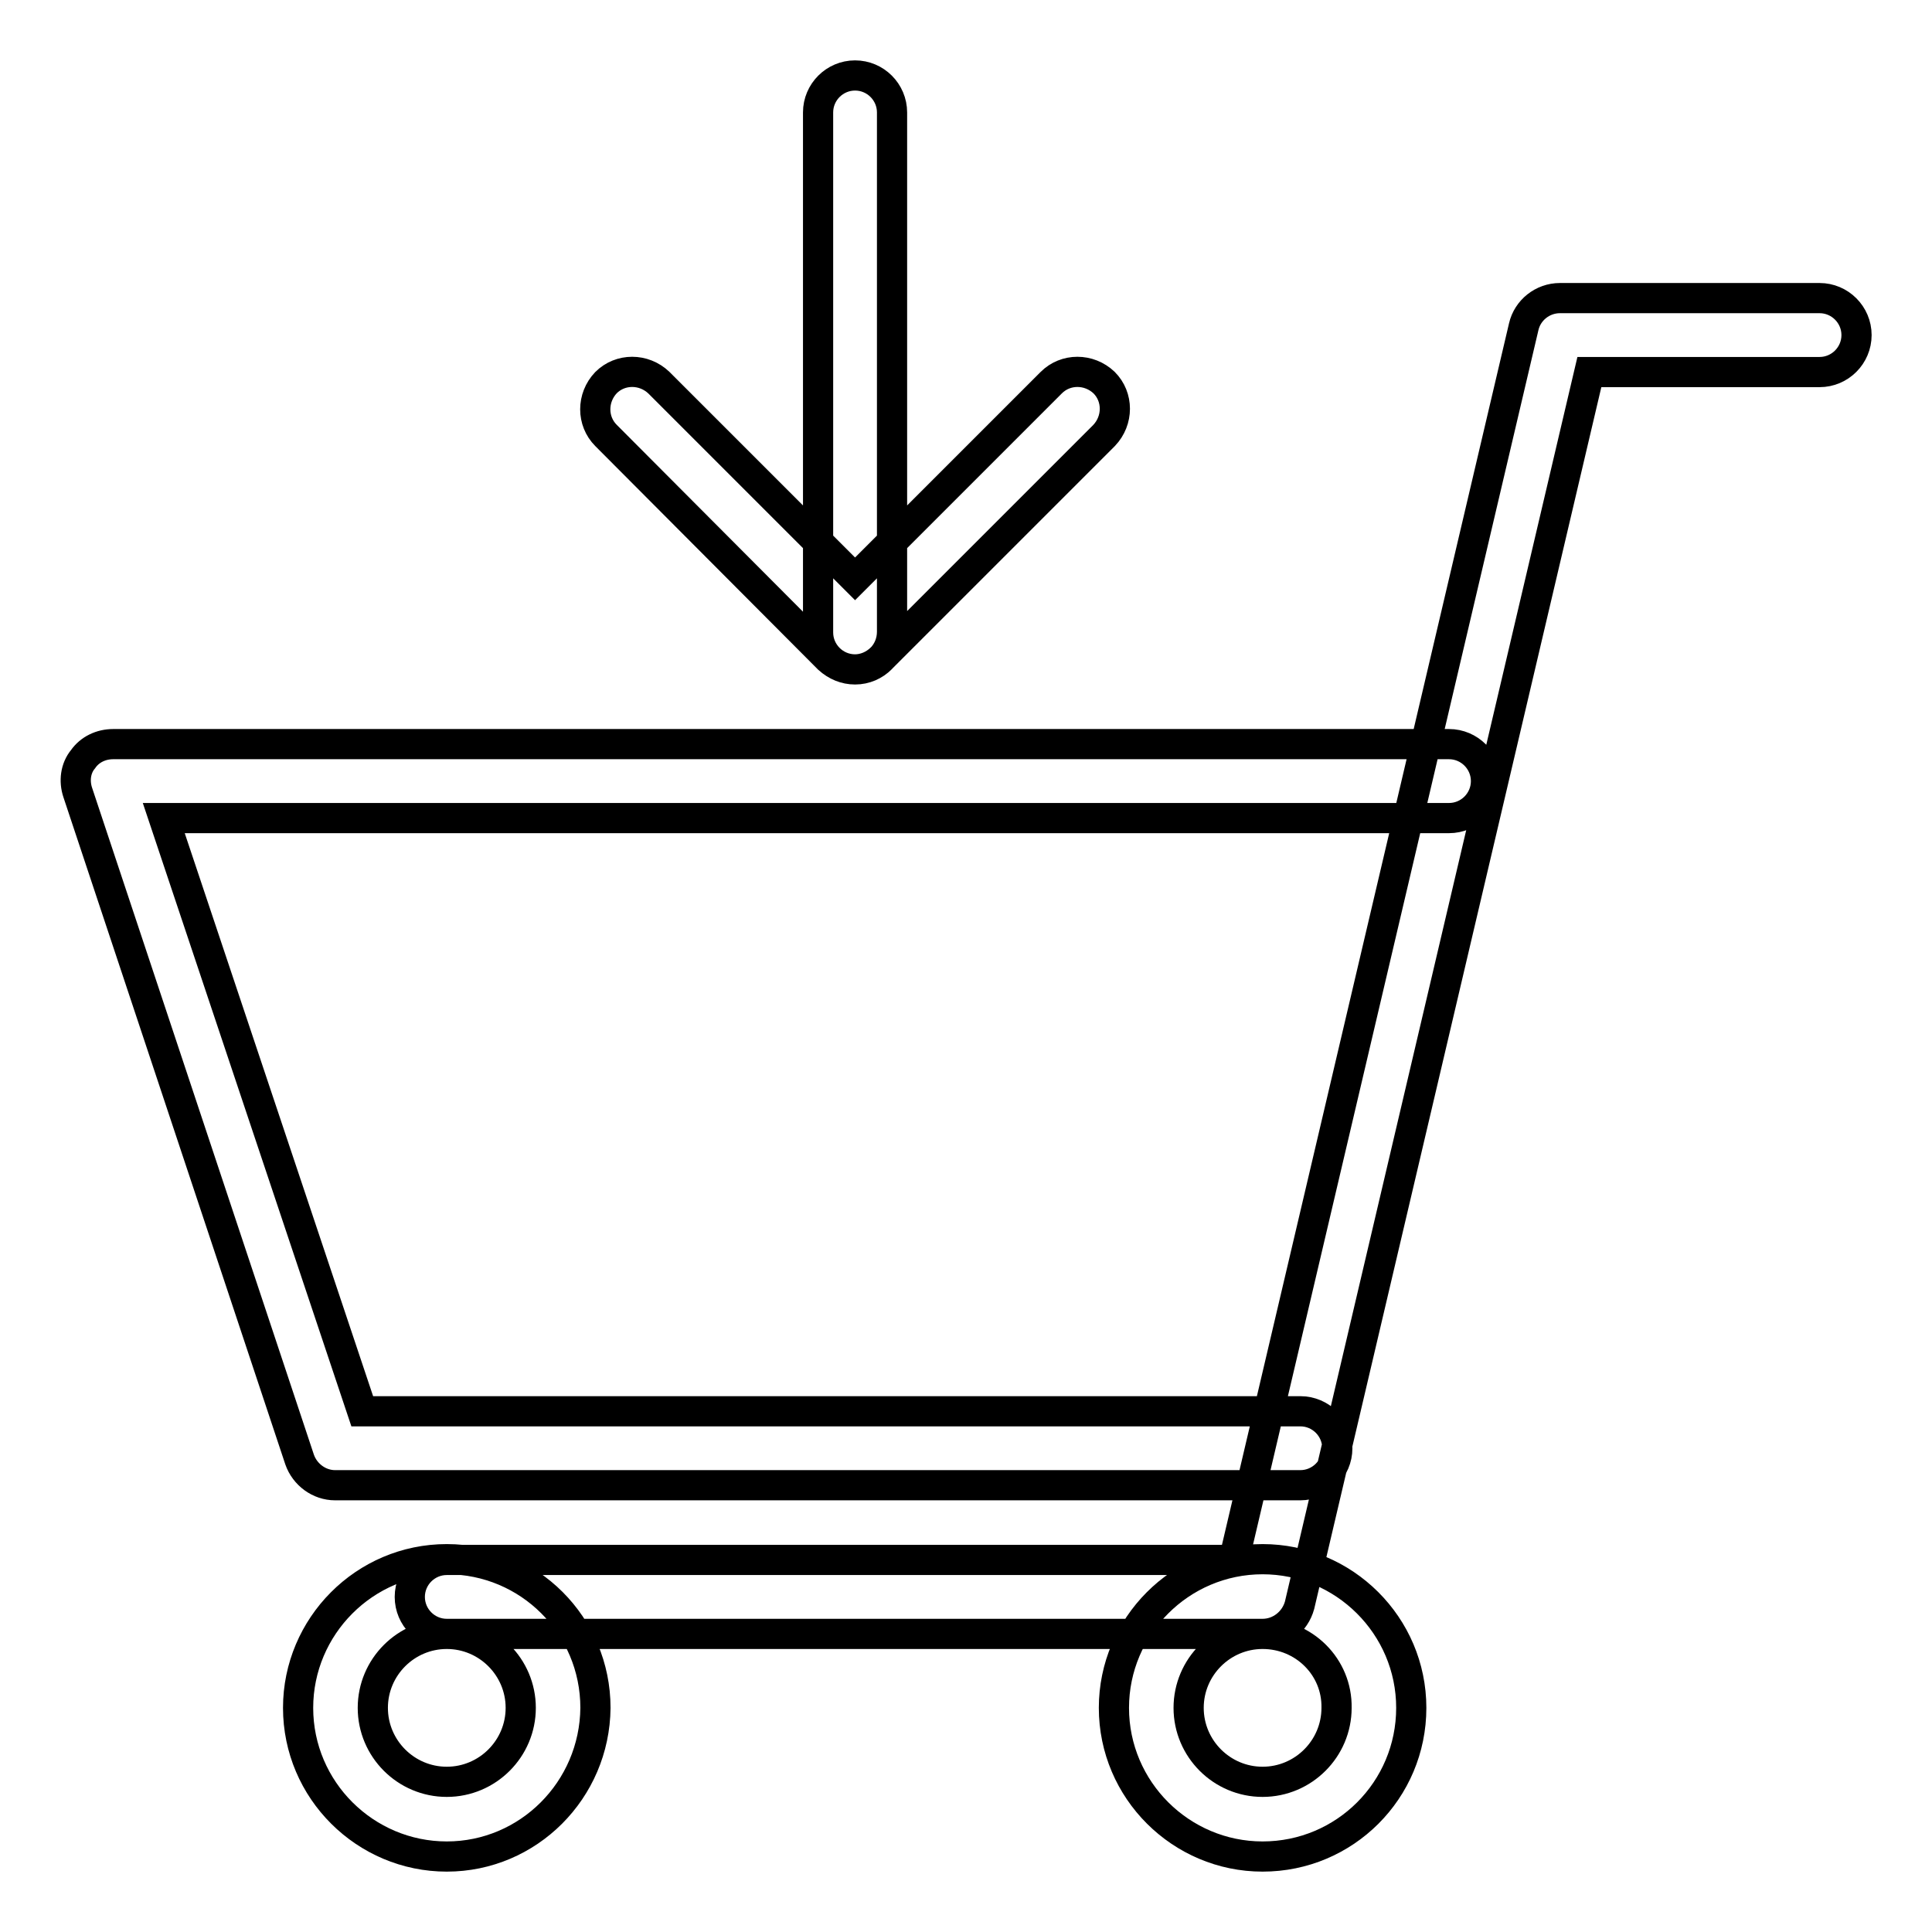
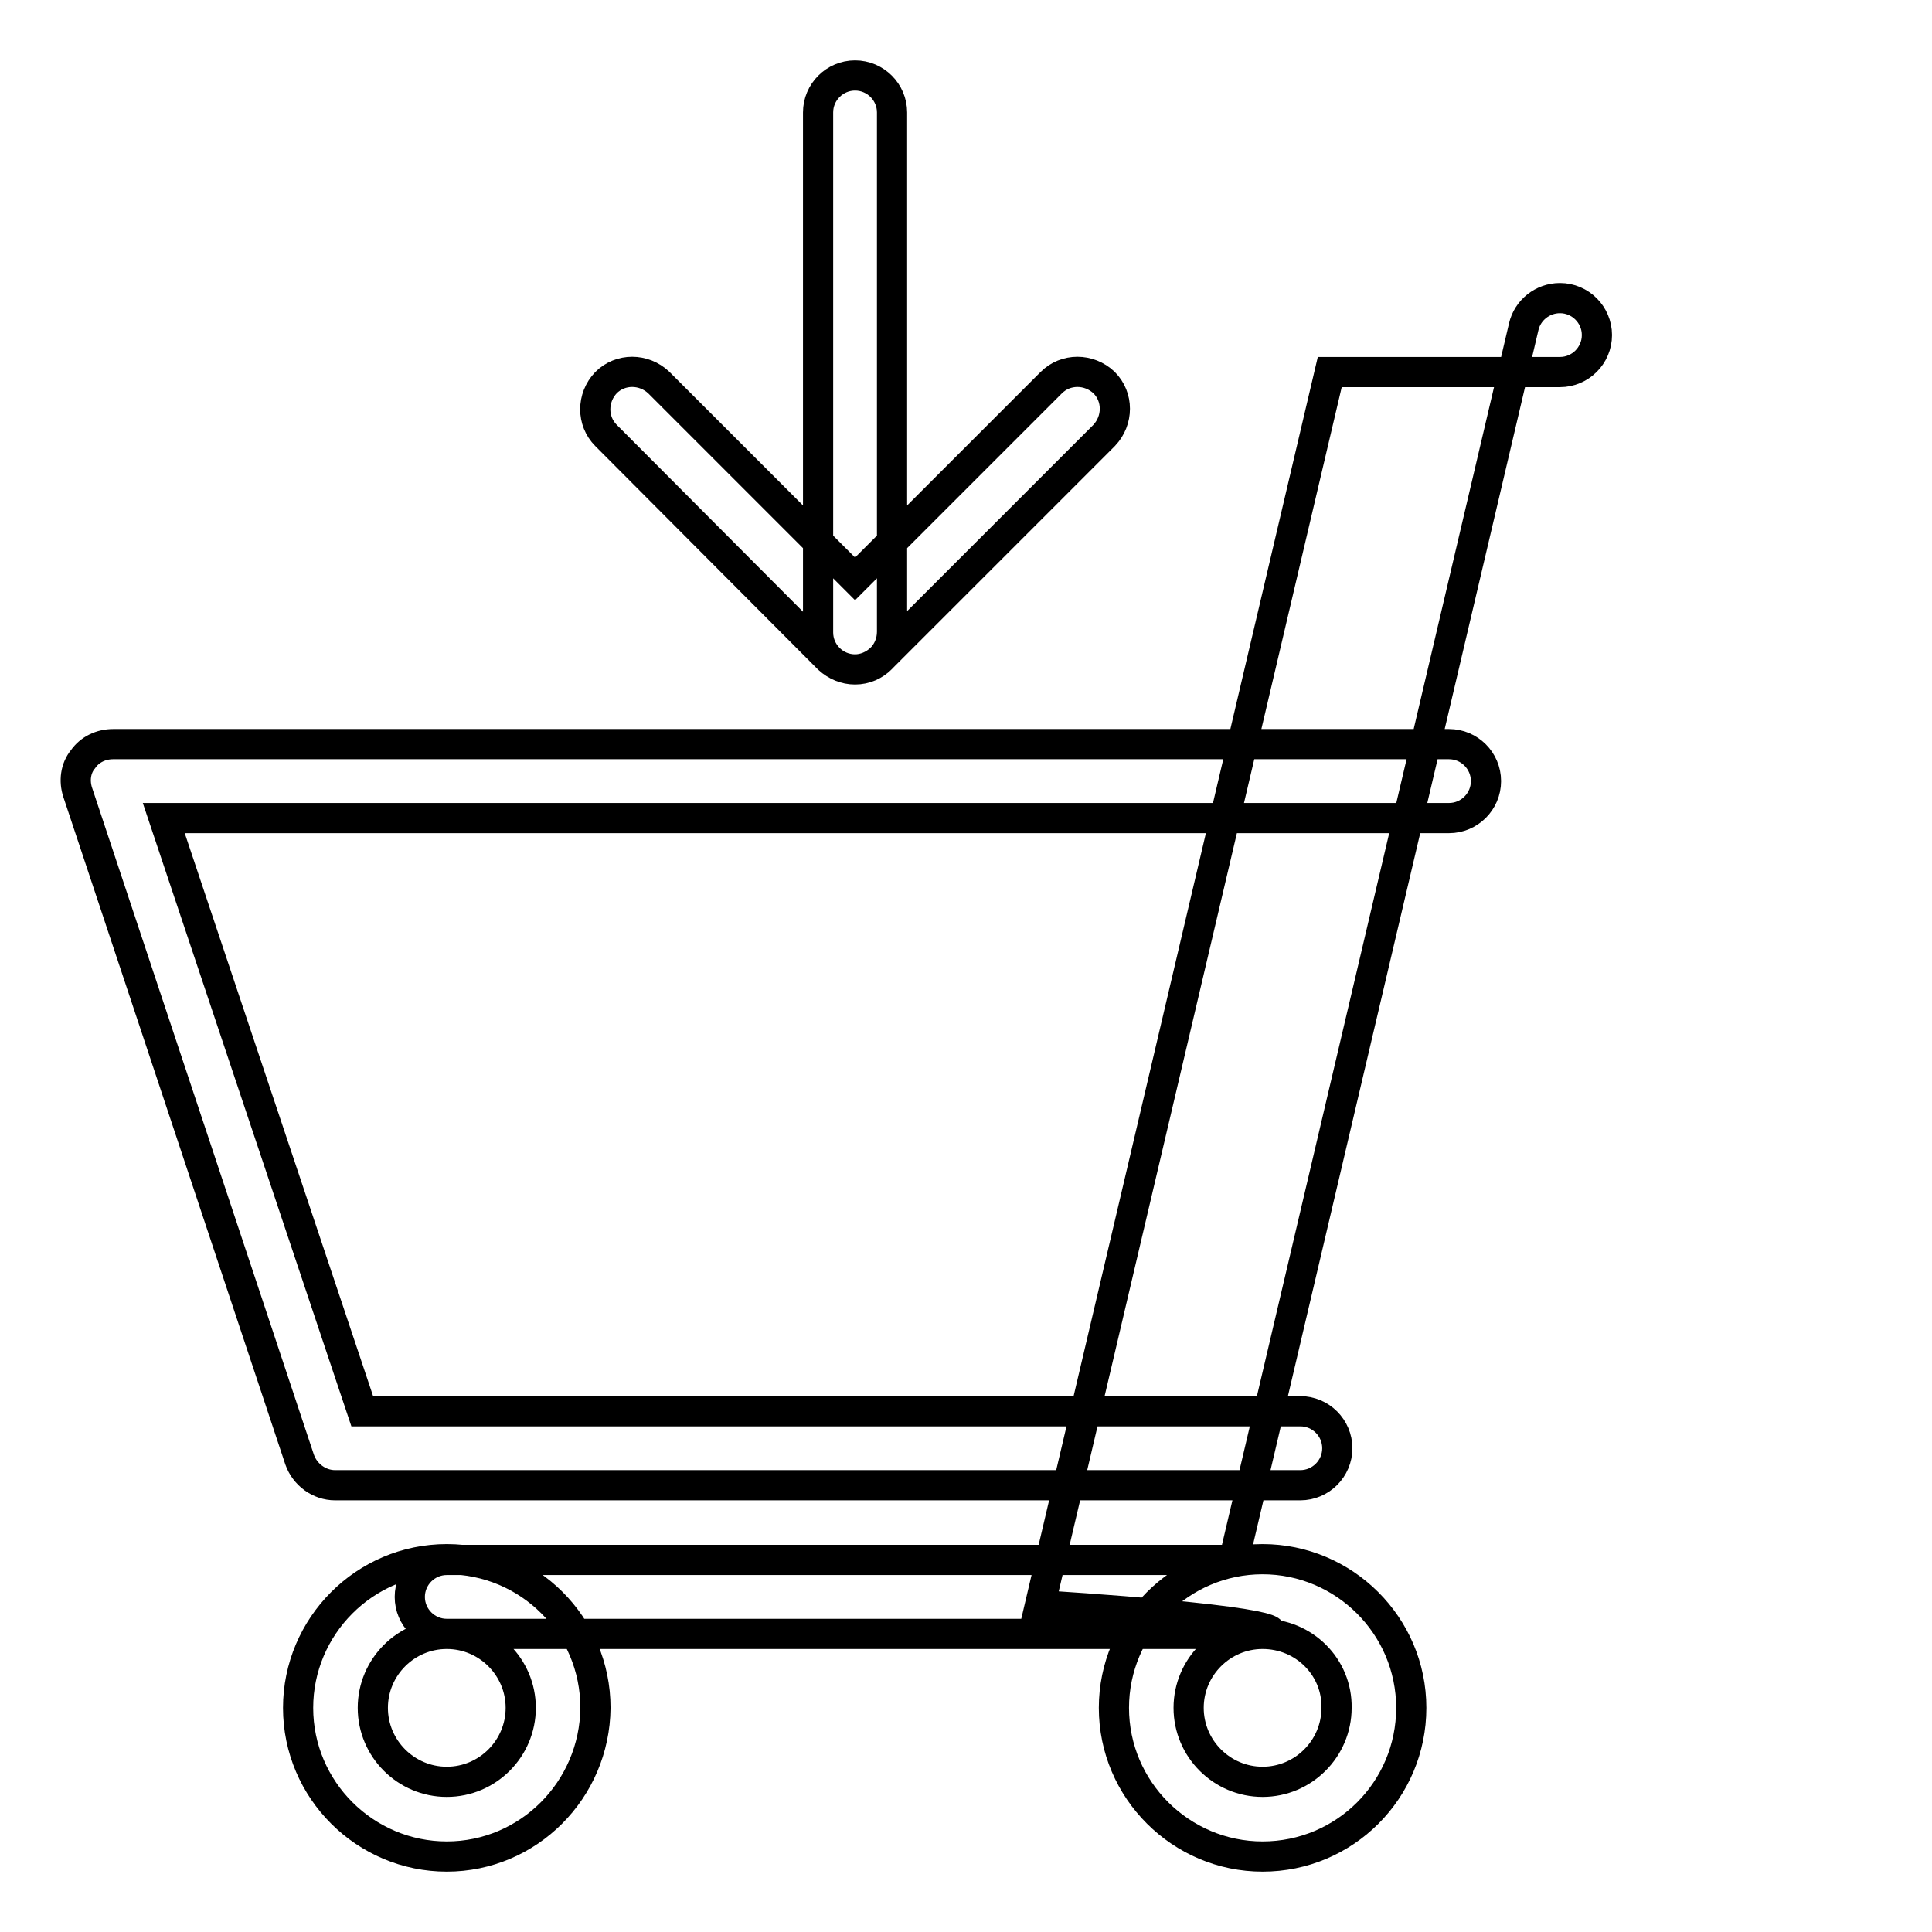
<svg xmlns="http://www.w3.org/2000/svg" version="1.1" x="0px" y="0px" viewBox="0 0 256 256" enable-background="new 0 0 256 256" xml:space="preserve">
  <g>
-     <path stroke-width="4" fill-opacity="0" stroke="#000000" d="M59.2,246c-10.8,0-19.7-8.8-19.7-19.7c0-10.8,8.8-19.7,19.7-19.7s19.7,8.8,19.7,19.7 C78.8,237.2,70,246,59.2,246z M59.2,216.5c-5.4,0-9.8,4.4-9.8,9.8c0,5.4,4.4,9.8,9.8,9.8c5.4,0,9.8-4.4,9.8-9.8 C69,220.9,64.6,216.5,59.2,216.5z M167.3,246c-10.8,0-19.7-8.8-19.7-19.7c0-10.8,8.8-19.7,19.7-19.7c10.8,0,19.7,8.8,19.7,19.7 C187,237.2,178.2,246,167.3,246z M167.3,216.5c-5.4,0-9.8,4.4-9.8,9.8c0,5.4,4.4,9.8,9.8,9.8c5.4,0,9.8-4.4,9.8-9.8 C177.2,220.9,172.8,216.5,167.3,216.5z M113.3,88.7c-2.7,0-4.9-2.2-4.9-4.9V14.9c0-2.7,2.2-4.9,4.9-4.9c2.7,0,4.9,2.2,4.9,4.9v68.8 C118.2,86.5,116,88.7,113.3,88.7z M113.3,88.7c-1.3,0-2.5-0.5-3.5-1.4L80.3,57.7c-1.9-1.9-1.9-5,0-7c1.9-1.9,5-1.9,7,0l26,26l26-26 c1.9-1.9,5-1.9,7,0c1.9,1.9,1.9,5,0,7l-29.5,29.5C115.8,88.2,114.5,88.7,113.3,88.7z M167.3,216.5H59.2c-2.7,0-4.9-2.2-4.9-4.9 s2.2-4.9,4.9-4.9h104.3l38.4-163.4c0.5-2.2,2.5-3.8,4.8-3.8h34.4c2.7,0,4.9,2.2,4.9,4.9s-2.2,4.9-4.9,4.9h-30.5l-38.4,163.4 C171.6,214.9,169.6,216.5,167.3,216.5z M172.3,196.8H44.4c-2.1,0-4-1.4-4.7-3.4L10.3,105c-0.5-1.5-0.3-3.2,0.7-4.4 c0.9-1.3,2.4-2,4-2h177c2.7,0,4.9,2.2,4.9,4.9s-2.2,4.9-4.9,4.9H21.7L48,187h124.3c2.7,0,4.9,2.2,4.9,4.9S175,196.8,172.3,196.8z" />
+     <path stroke-width="4" fill-opacity="0" stroke="#000000" d="M59.2,246c-10.8,0-19.7-8.8-19.7-19.7c0-10.8,8.8-19.7,19.7-19.7s19.7,8.8,19.7,19.7 C78.8,237.2,70,246,59.2,246z M59.2,216.5c-5.4,0-9.8,4.4-9.8,9.8c0,5.4,4.4,9.8,9.8,9.8c5.4,0,9.8-4.4,9.8-9.8 C69,220.9,64.6,216.5,59.2,216.5z M167.3,246c-10.8,0-19.7-8.8-19.7-19.7c0-10.8,8.8-19.7,19.7-19.7c10.8,0,19.7,8.8,19.7,19.7 C187,237.2,178.2,246,167.3,246z M167.3,216.5c-5.4,0-9.8,4.4-9.8,9.8c0,5.4,4.4,9.8,9.8,9.8c5.4,0,9.8-4.4,9.8-9.8 C177.2,220.9,172.8,216.5,167.3,216.5z M113.3,88.7c-2.7,0-4.9-2.2-4.9-4.9V14.9c0-2.7,2.2-4.9,4.9-4.9c2.7,0,4.9,2.2,4.9,4.9v68.8 C118.2,86.5,116,88.7,113.3,88.7z M113.3,88.7c-1.3,0-2.5-0.5-3.5-1.4L80.3,57.7c-1.9-1.9-1.9-5,0-7c1.9-1.9,5-1.9,7,0l26,26l26-26 c1.9-1.9,5-1.9,7,0c1.9,1.9,1.9,5,0,7l-29.5,29.5C115.8,88.2,114.5,88.7,113.3,88.7z M167.3,216.5H59.2c-2.7,0-4.9-2.2-4.9-4.9 s2.2-4.9,4.9-4.9h104.3l38.4-163.4c0.5-2.2,2.5-3.8,4.8-3.8c2.7,0,4.9,2.2,4.9,4.9s-2.2,4.9-4.9,4.9h-30.5l-38.4,163.4 C171.6,214.9,169.6,216.5,167.3,216.5z M172.3,196.8H44.4c-2.1,0-4-1.4-4.7-3.4L10.3,105c-0.5-1.5-0.3-3.2,0.7-4.4 c0.9-1.3,2.4-2,4-2h177c2.7,0,4.9,2.2,4.9,4.9s-2.2,4.9-4.9,4.9H21.7L48,187h124.3c2.7,0,4.9,2.2,4.9,4.9S175,196.8,172.3,196.8z" />
  </g>
</svg>